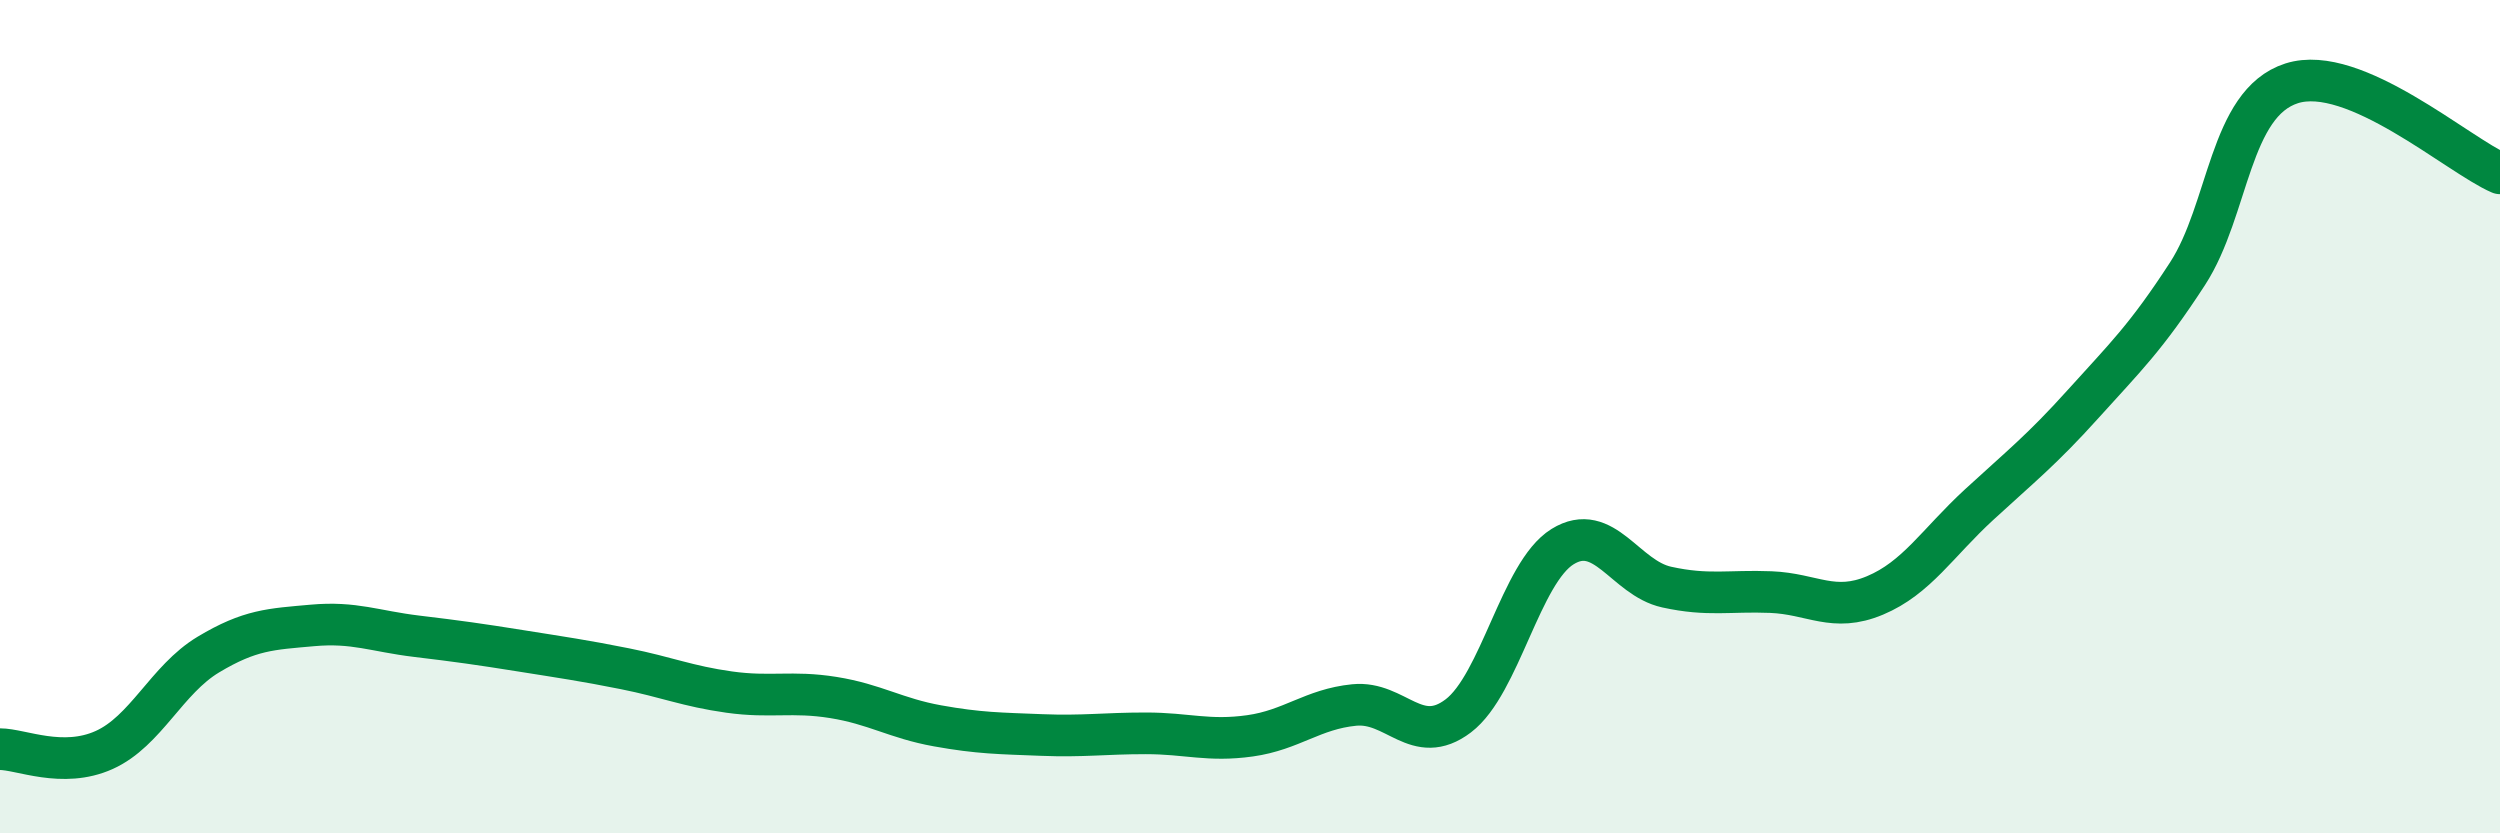
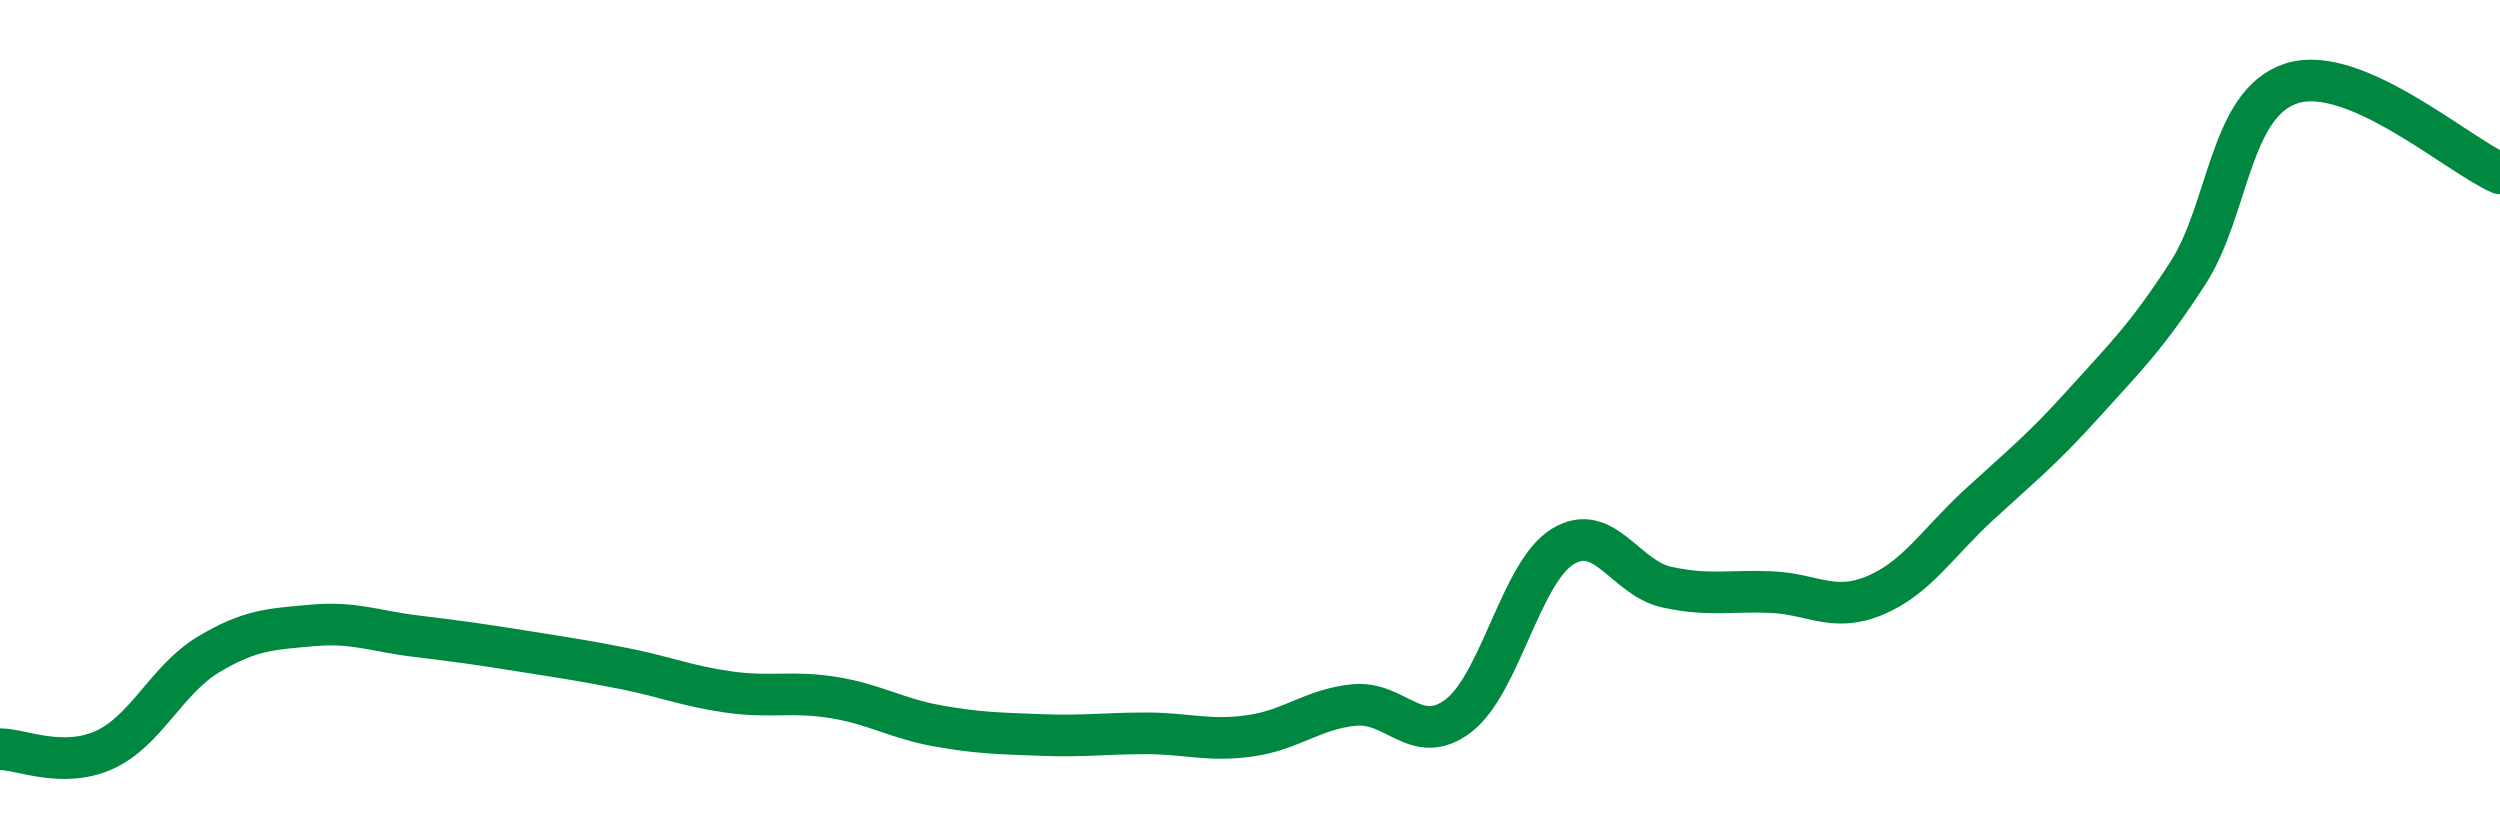
<svg xmlns="http://www.w3.org/2000/svg" width="60" height="20" viewBox="0 0 60 20">
-   <path d="M 0,17.98 C 0.5,17.98 1.5,18.45 2.5,18 C 3.5,17.55 4,16.31 5,15.71 C 6,15.11 6.5,15.1 7.5,15.01 C 8.5,14.92 9,15.15 10,15.27 C 11,15.39 11.5,15.46 12.5,15.62 C 13.5,15.78 14,15.85 15,16.05 C 16,16.25 16.5,16.47 17.5,16.61 C 18.5,16.75 19,16.58 20,16.74 C 21,16.9 21.5,17.24 22.5,17.42 C 23.5,17.6 24,17.6 25,17.64 C 26,17.68 26.5,17.6 27.5,17.6 C 28.5,17.6 29,17.8 30,17.66 C 31,17.52 31.5,17.02 32.5,16.92 C 33.5,16.82 34,17.94 35,17.18 C 36,16.42 36.5,13.74 37.5,13.12 C 38.5,12.5 39,13.87 40,14.09 C 41,14.31 41.5,14.17 42.5,14.21 C 43.5,14.25 44,14.71 45,14.29 C 46,13.87 46.5,13.03 47.5,12.11 C 48.5,11.19 49,10.8 50,9.69 C 51,8.58 51.5,8.11 52.5,6.57 C 53.5,5.03 53.5,2.48 55,2 C 56.5,1.52 59,3.73 60,4.16L60 20L0 20Z" fill="#008740" opacity="0.1" stroke-linecap="round" stroke-linejoin="round" />
  <path d="M 0,17.98 C 0.5,17.98 1.5,18.45 2.5,18 C 3.5,17.55 4,16.31 5,15.71 C 6,15.11 6.5,15.1 7.5,15.01 C 8.5,14.92 9,15.15 10,15.27 C 11,15.39 11.5,15.46 12.5,15.62 C 13.5,15.78 14,15.85 15,16.05 C 16,16.25 16.5,16.47 17.5,16.61 C 18.5,16.75 19,16.58 20,16.74 C 21,16.9 21.5,17.24 22.5,17.42 C 23.5,17.6 24,17.6 25,17.64 C 26,17.68 26.5,17.6 27.5,17.6 C 28.5,17.6 29,17.8 30,17.66 C 31,17.52 31.5,17.02 32.5,16.92 C 33.5,16.82 34,17.94 35,17.18 C 36,16.42 36.5,13.74 37.5,13.12 C 38.5,12.5 39,13.87 40,14.09 C 41,14.31 41.5,14.17 42.5,14.21 C 43.5,14.25 44,14.71 45,14.29 C 46,13.87 46.5,13.03 47.5,12.11 C 48.5,11.19 49,10.8 50,9.69 C 51,8.58 51.5,8.11 52.5,6.57 C 53.5,5.03 53.5,2.48 55,2 C 56.5,1.52 59,3.73 60,4.16" stroke="#008740" stroke-width="1" fill="none" stroke-linecap="round" stroke-linejoin="round" />
</svg>